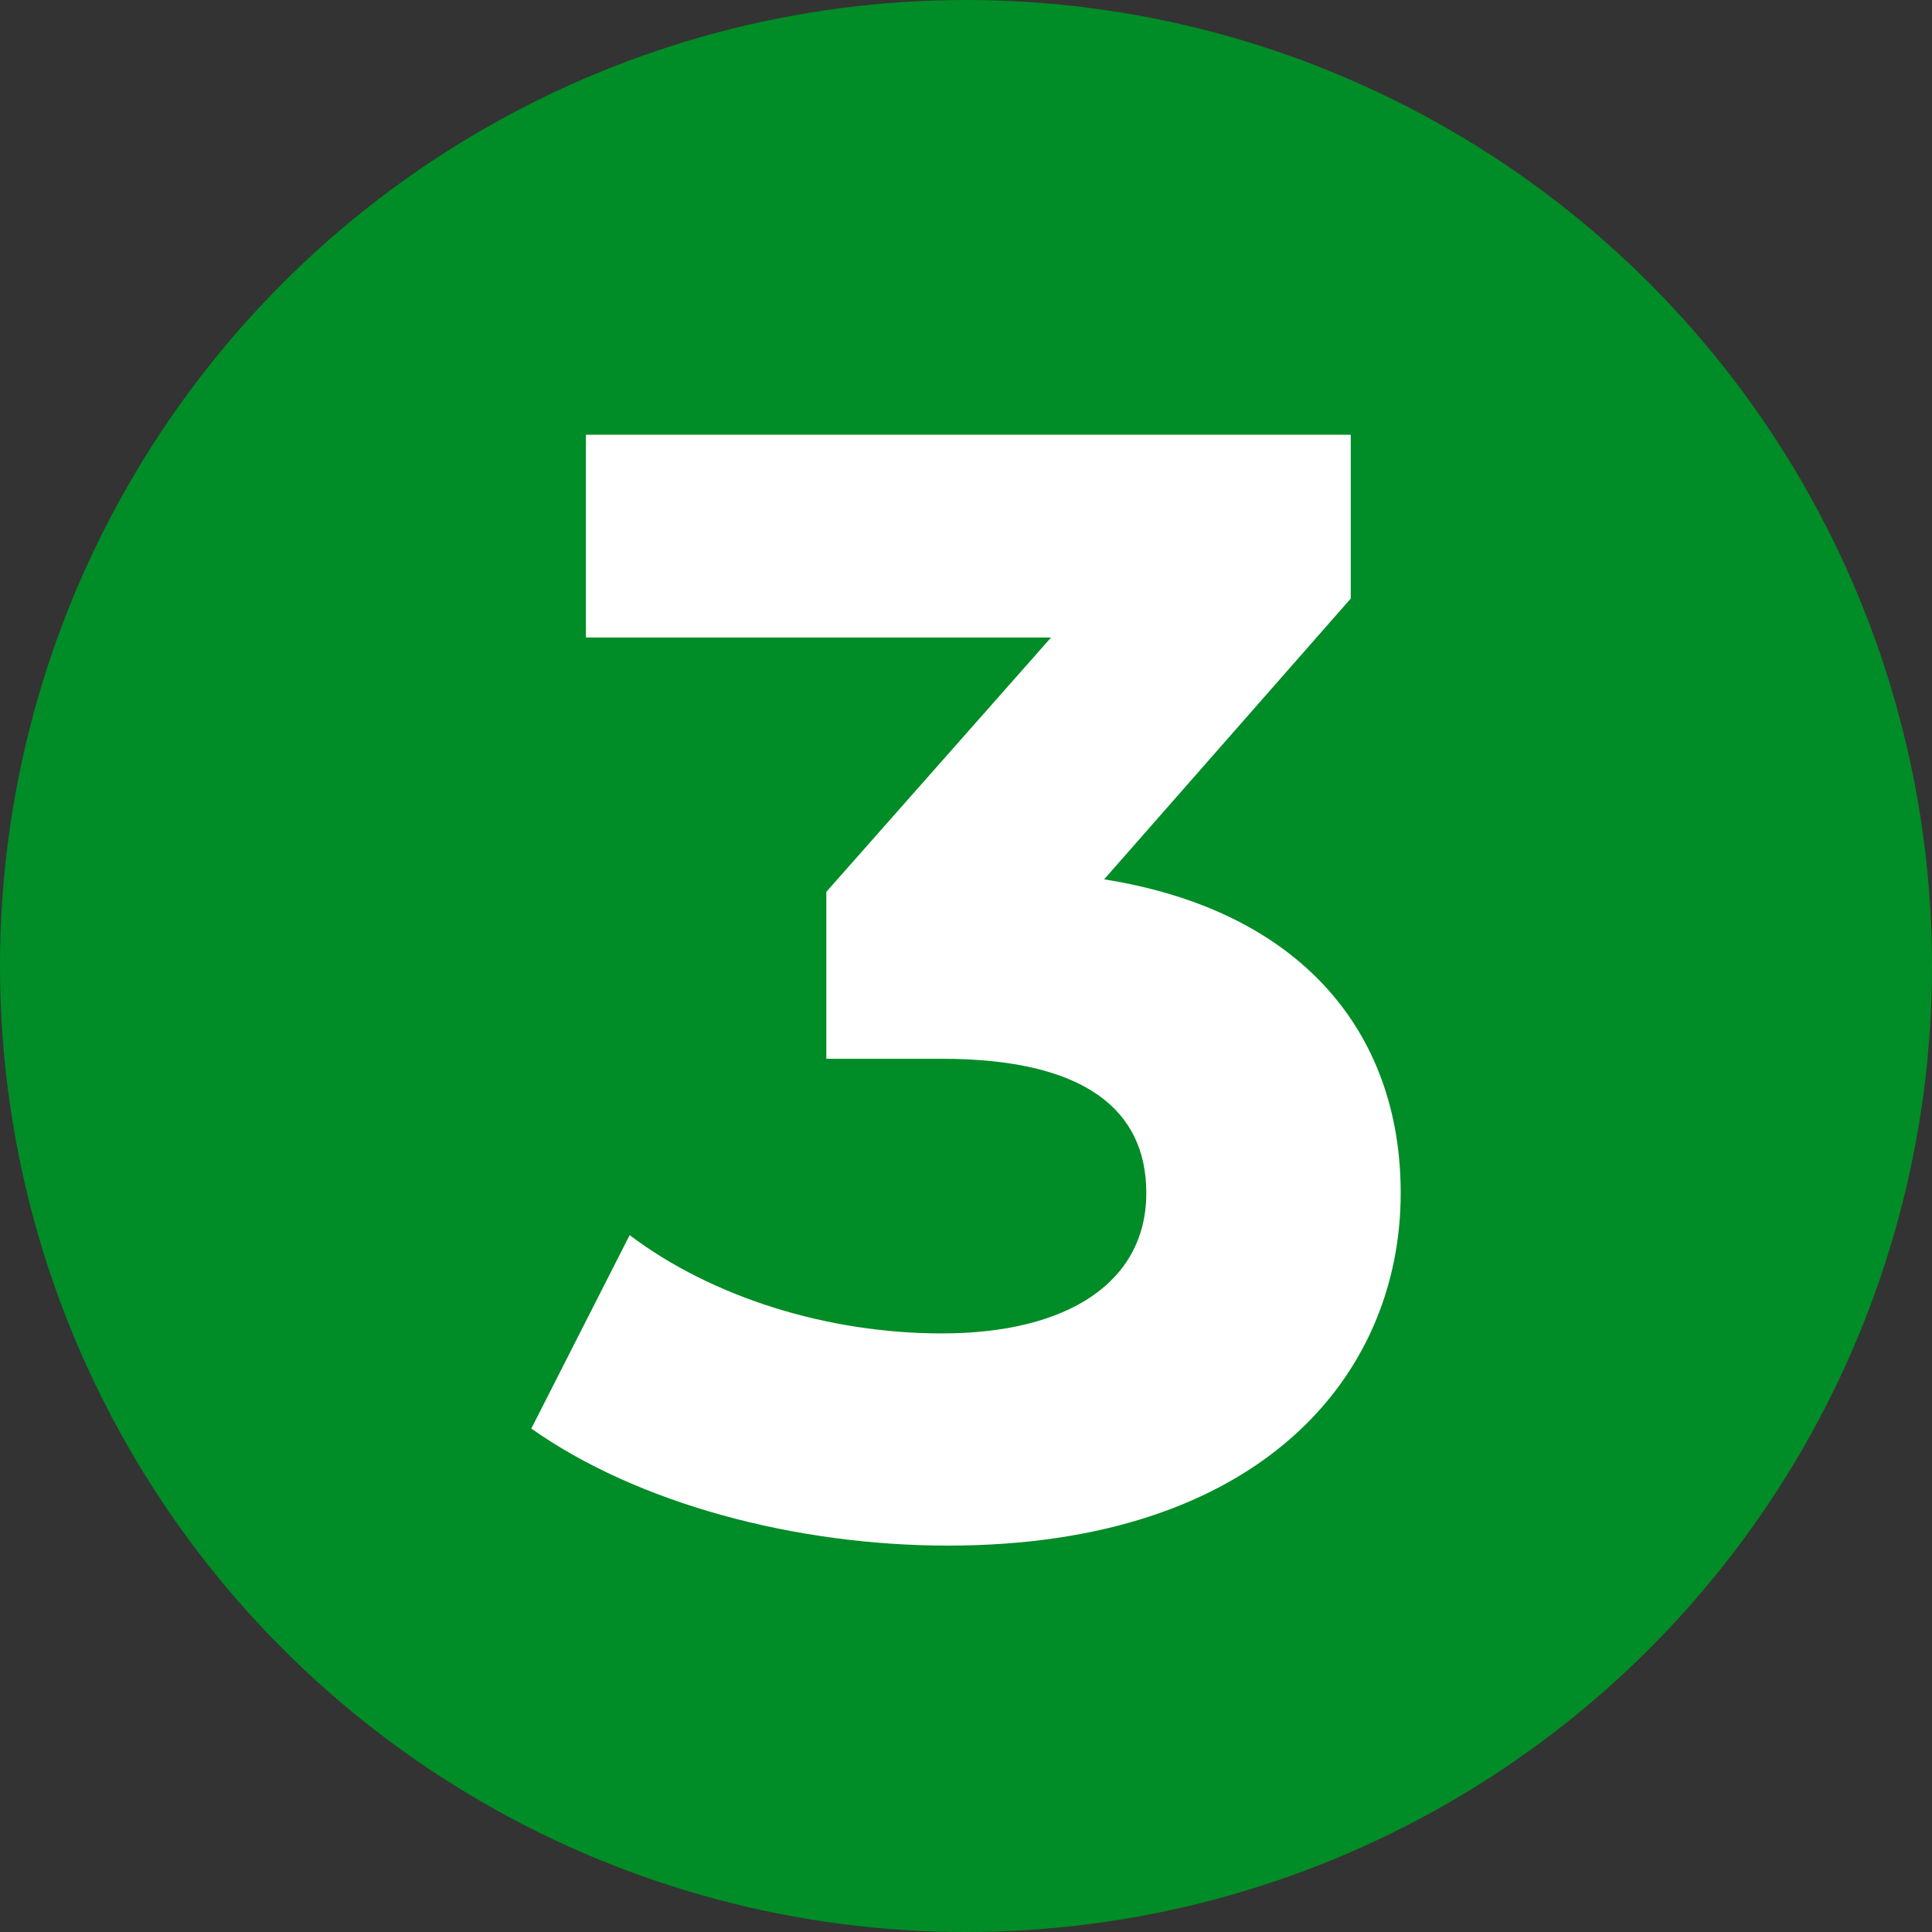
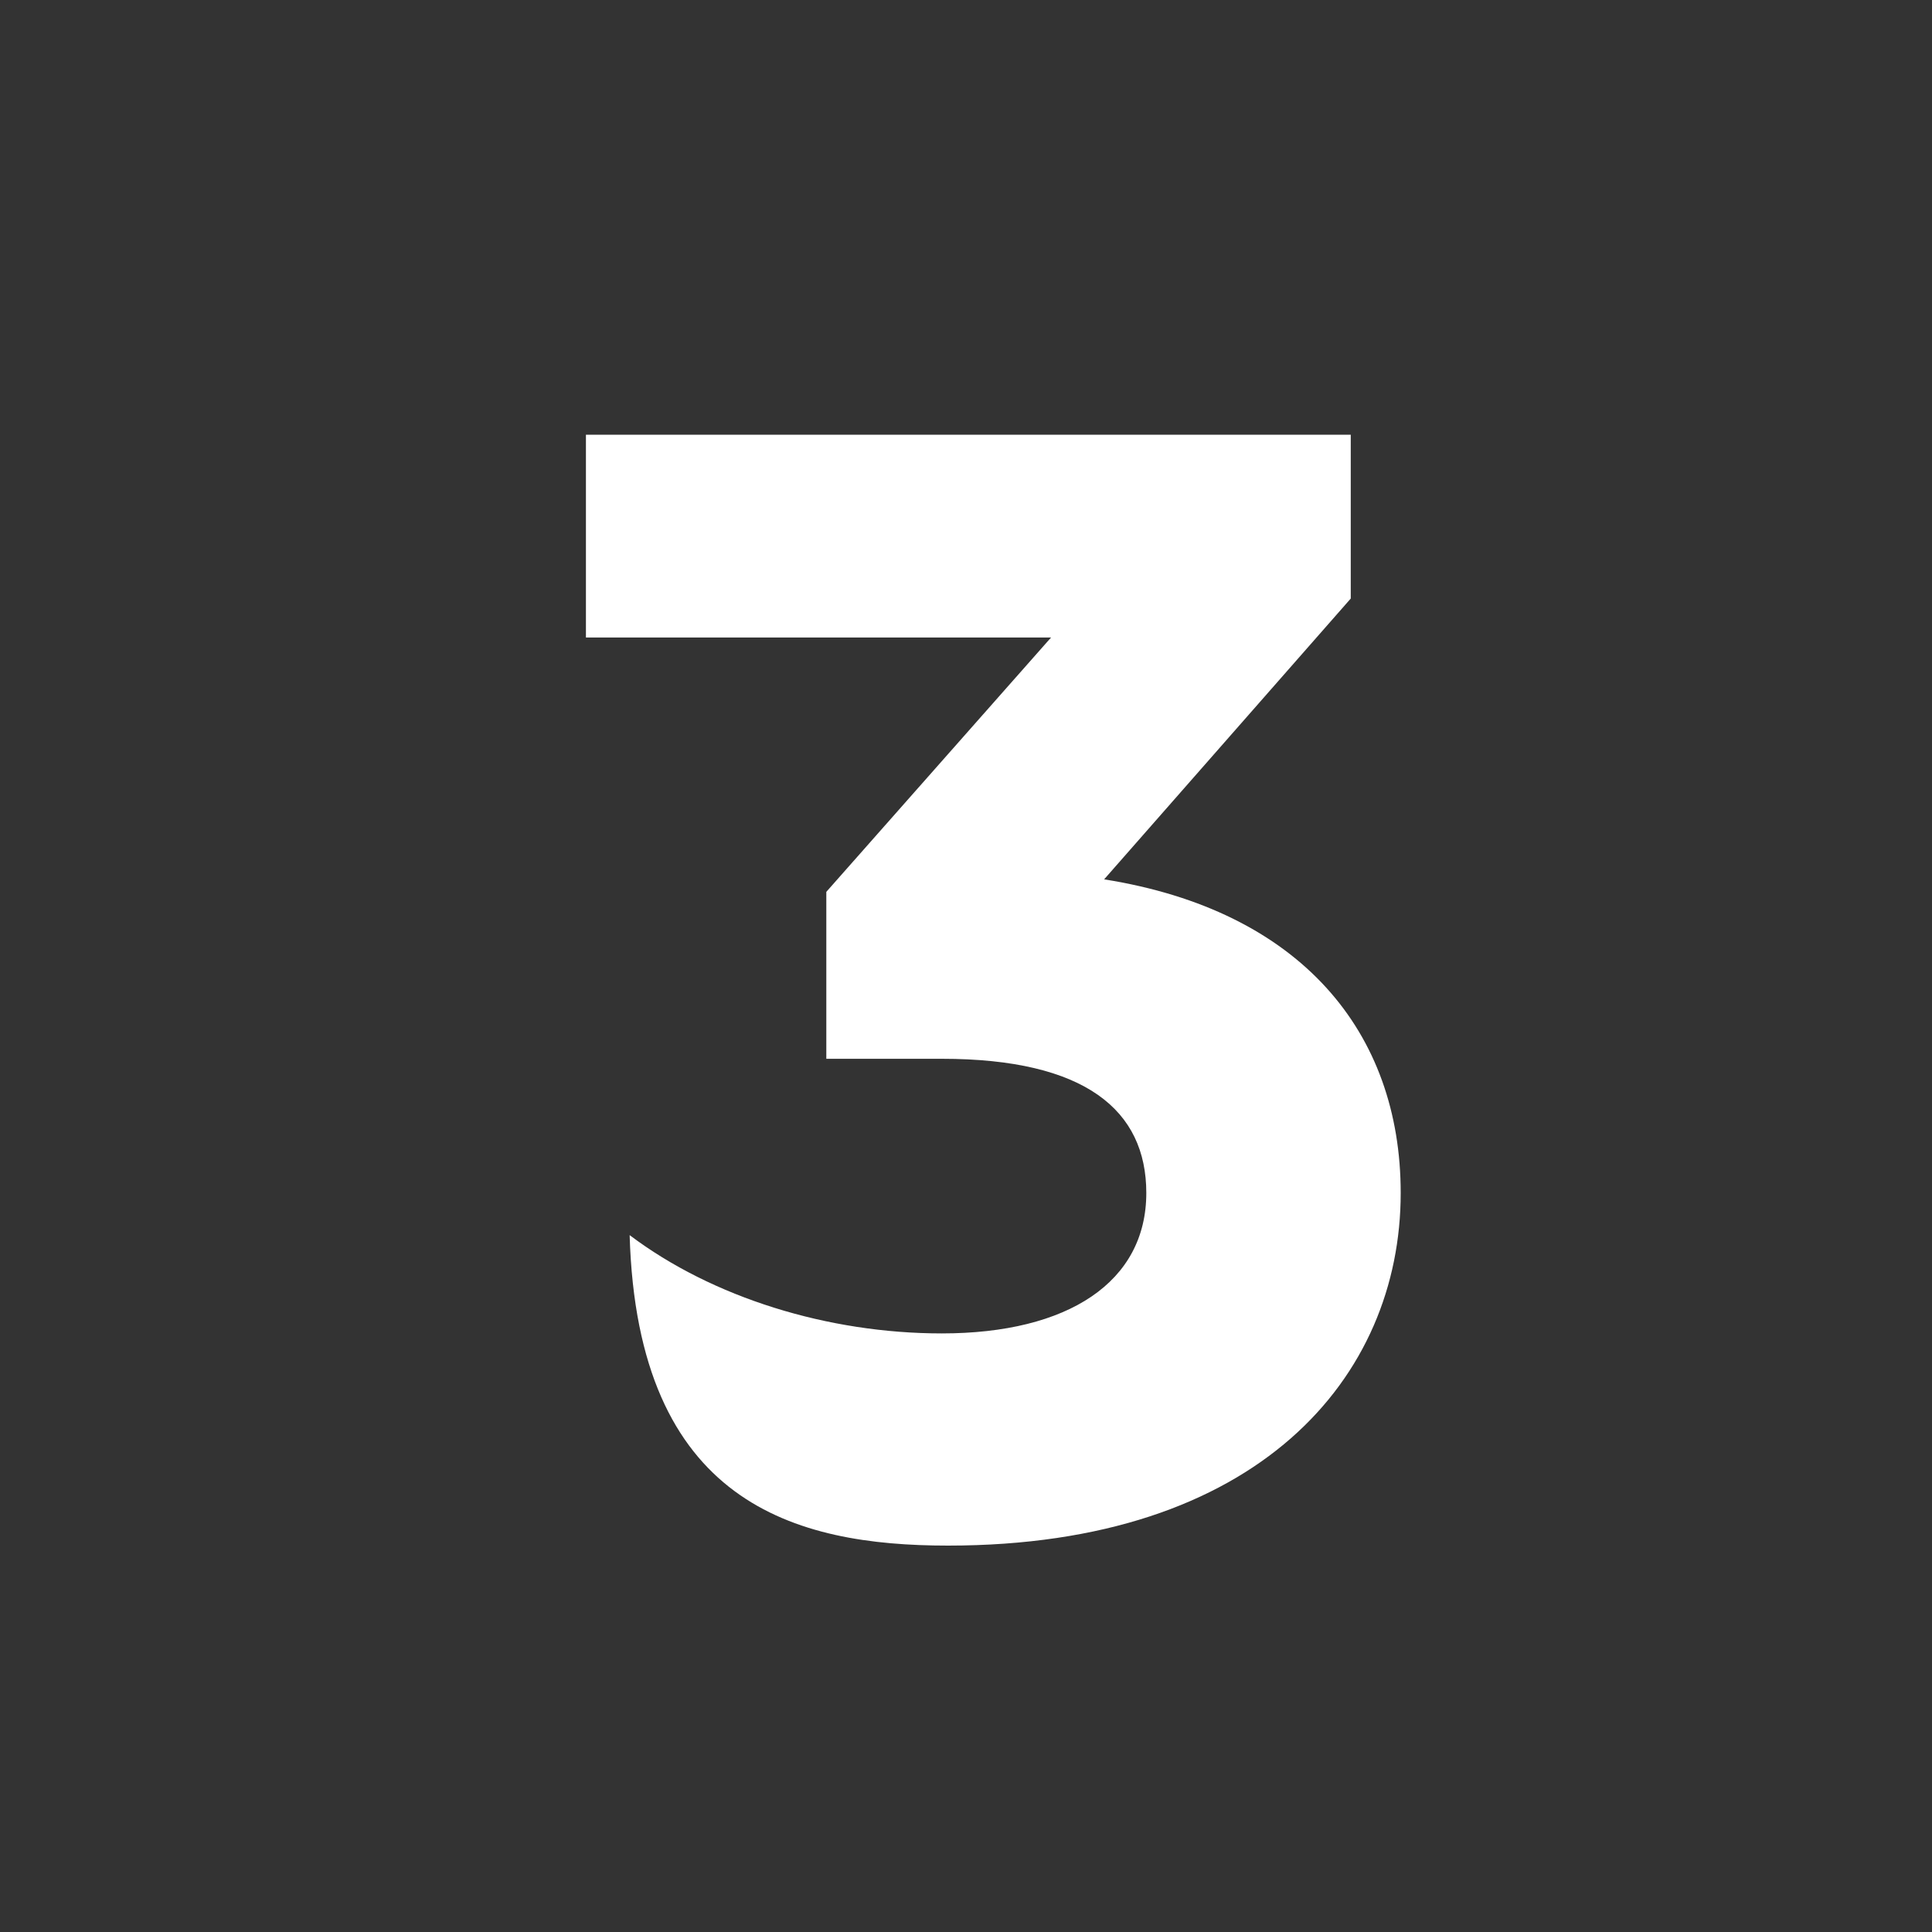
<svg xmlns="http://www.w3.org/2000/svg" width="40" height="40" viewBox="0 0 40 40" fill="none">
  <rect x="0" y="0" width="40" height="40" fill="#333333" stroke="none" />
-   <circle cx="20" cy="20" r="20" fill="#008C26" />
-   <path d="M22.86 18.206L27.966 12.392V9H12.131V13.199H21.761L17.108 18.465V21.921H19.499C22.472 21.921 23.733 22.987 23.733 24.699C23.733 26.541 22.117 27.607 19.499 27.607C17.14 27.607 14.749 26.864 13.036 25.572L11 29.577C13.197 31.128 16.461 32 19.628 32C26.059 32 29 28.511 29 24.699C29 21.372 26.932 18.852 22.86 18.206Z" fill="white" />
+   <path d="M22.86 18.206L27.966 12.392V9H12.131V13.199H21.761L17.108 18.465V21.921H19.499C22.472 21.921 23.733 22.987 23.733 24.699C23.733 26.541 22.117 27.607 19.499 27.607C17.14 27.607 14.749 26.864 13.036 25.572C13.197 31.128 16.461 32 19.628 32C26.059 32 29 28.511 29 24.699C29 21.372 26.932 18.852 22.86 18.206Z" fill="white" />
</svg>